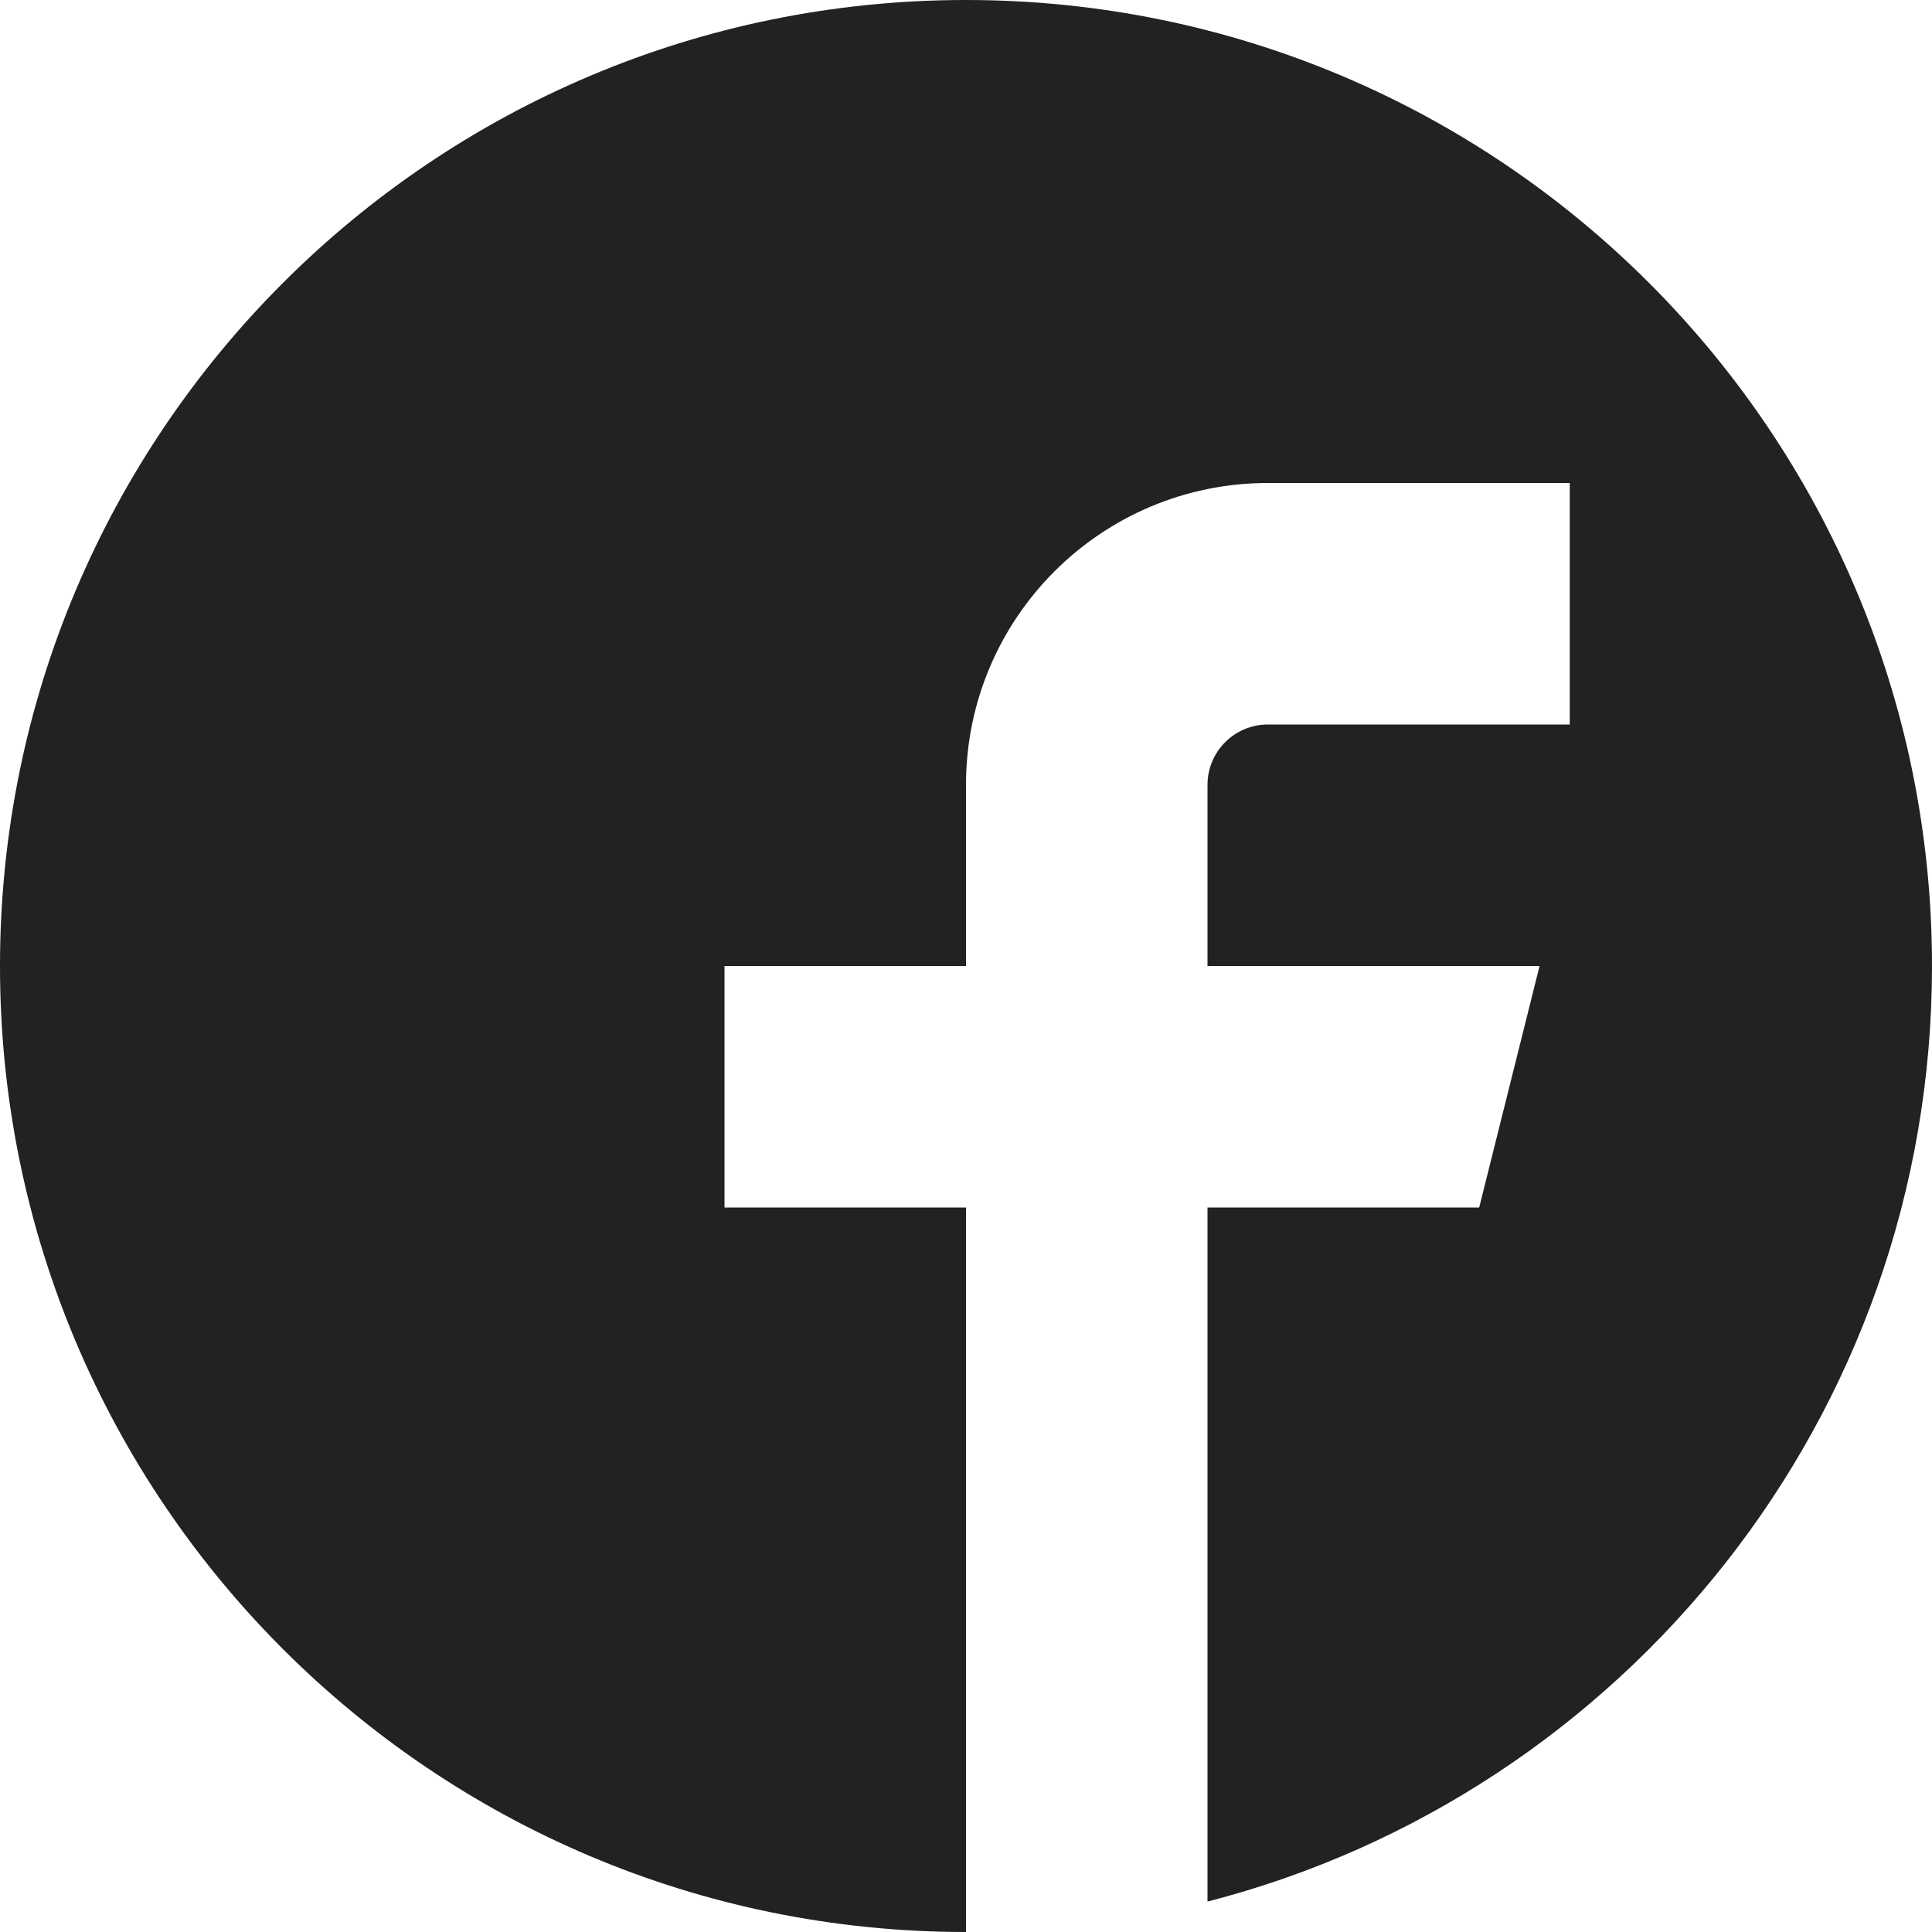
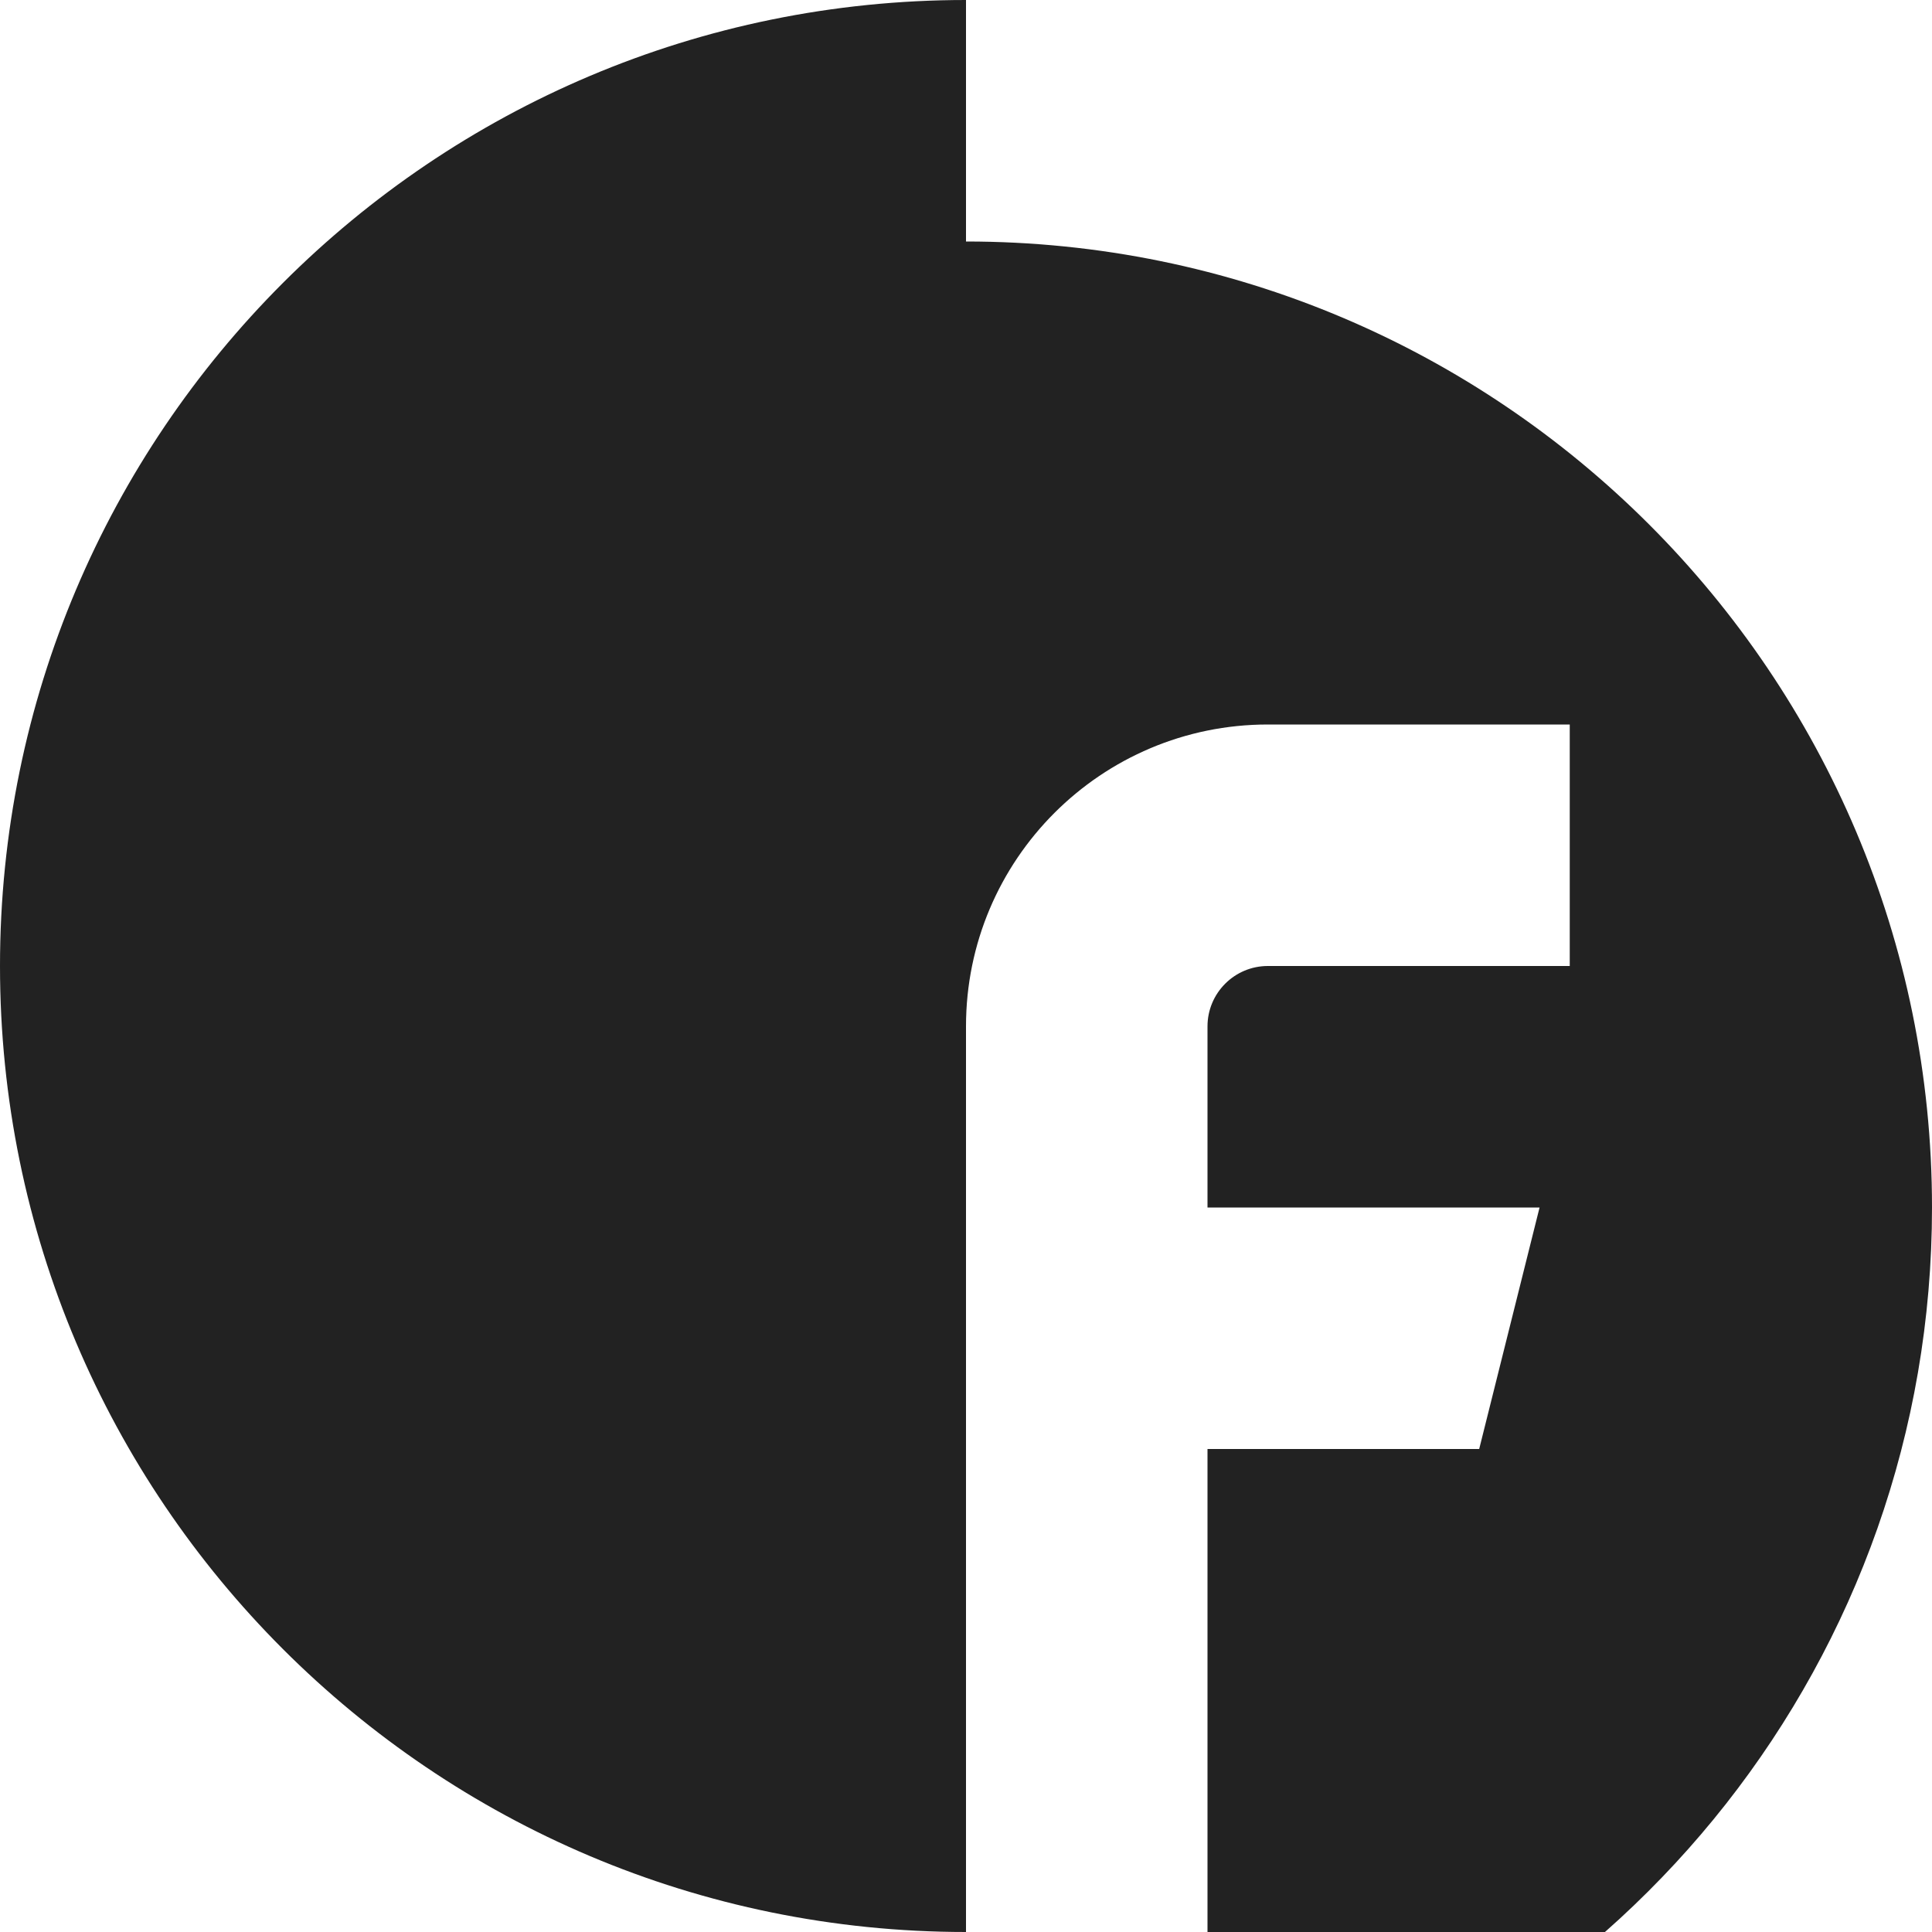
<svg xmlns="http://www.w3.org/2000/svg" version="1.1" width="32" height="32" viewBox="0 0 32 32">
-   <path fill="#222" d="M16 0c-8.837 0-16 7.163-16 16s7.163 16 16 16v-12h-4v-4h4v-3c0-2.761 2.239-5 5-5h5v4h-5c-0.552 0-1 0.448-1 1v3h5.5l-1 4h-4.5v11.496c6.901-1.776 12-8.041 12-15.496 0-8.837-7.163-16-16-16z" />
+   <path fill="#222" d="M16 0c-8.837 0-16 7.163-16 16s7.163 16 16 16v-12h-4h4v-3c0-2.761 2.239-5 5-5h5v4h-5c-0.552 0-1 0.448-1 1v3h5.5l-1 4h-4.5v11.496c6.901-1.776 12-8.041 12-15.496 0-8.837-7.163-16-16-16z" />
</svg>